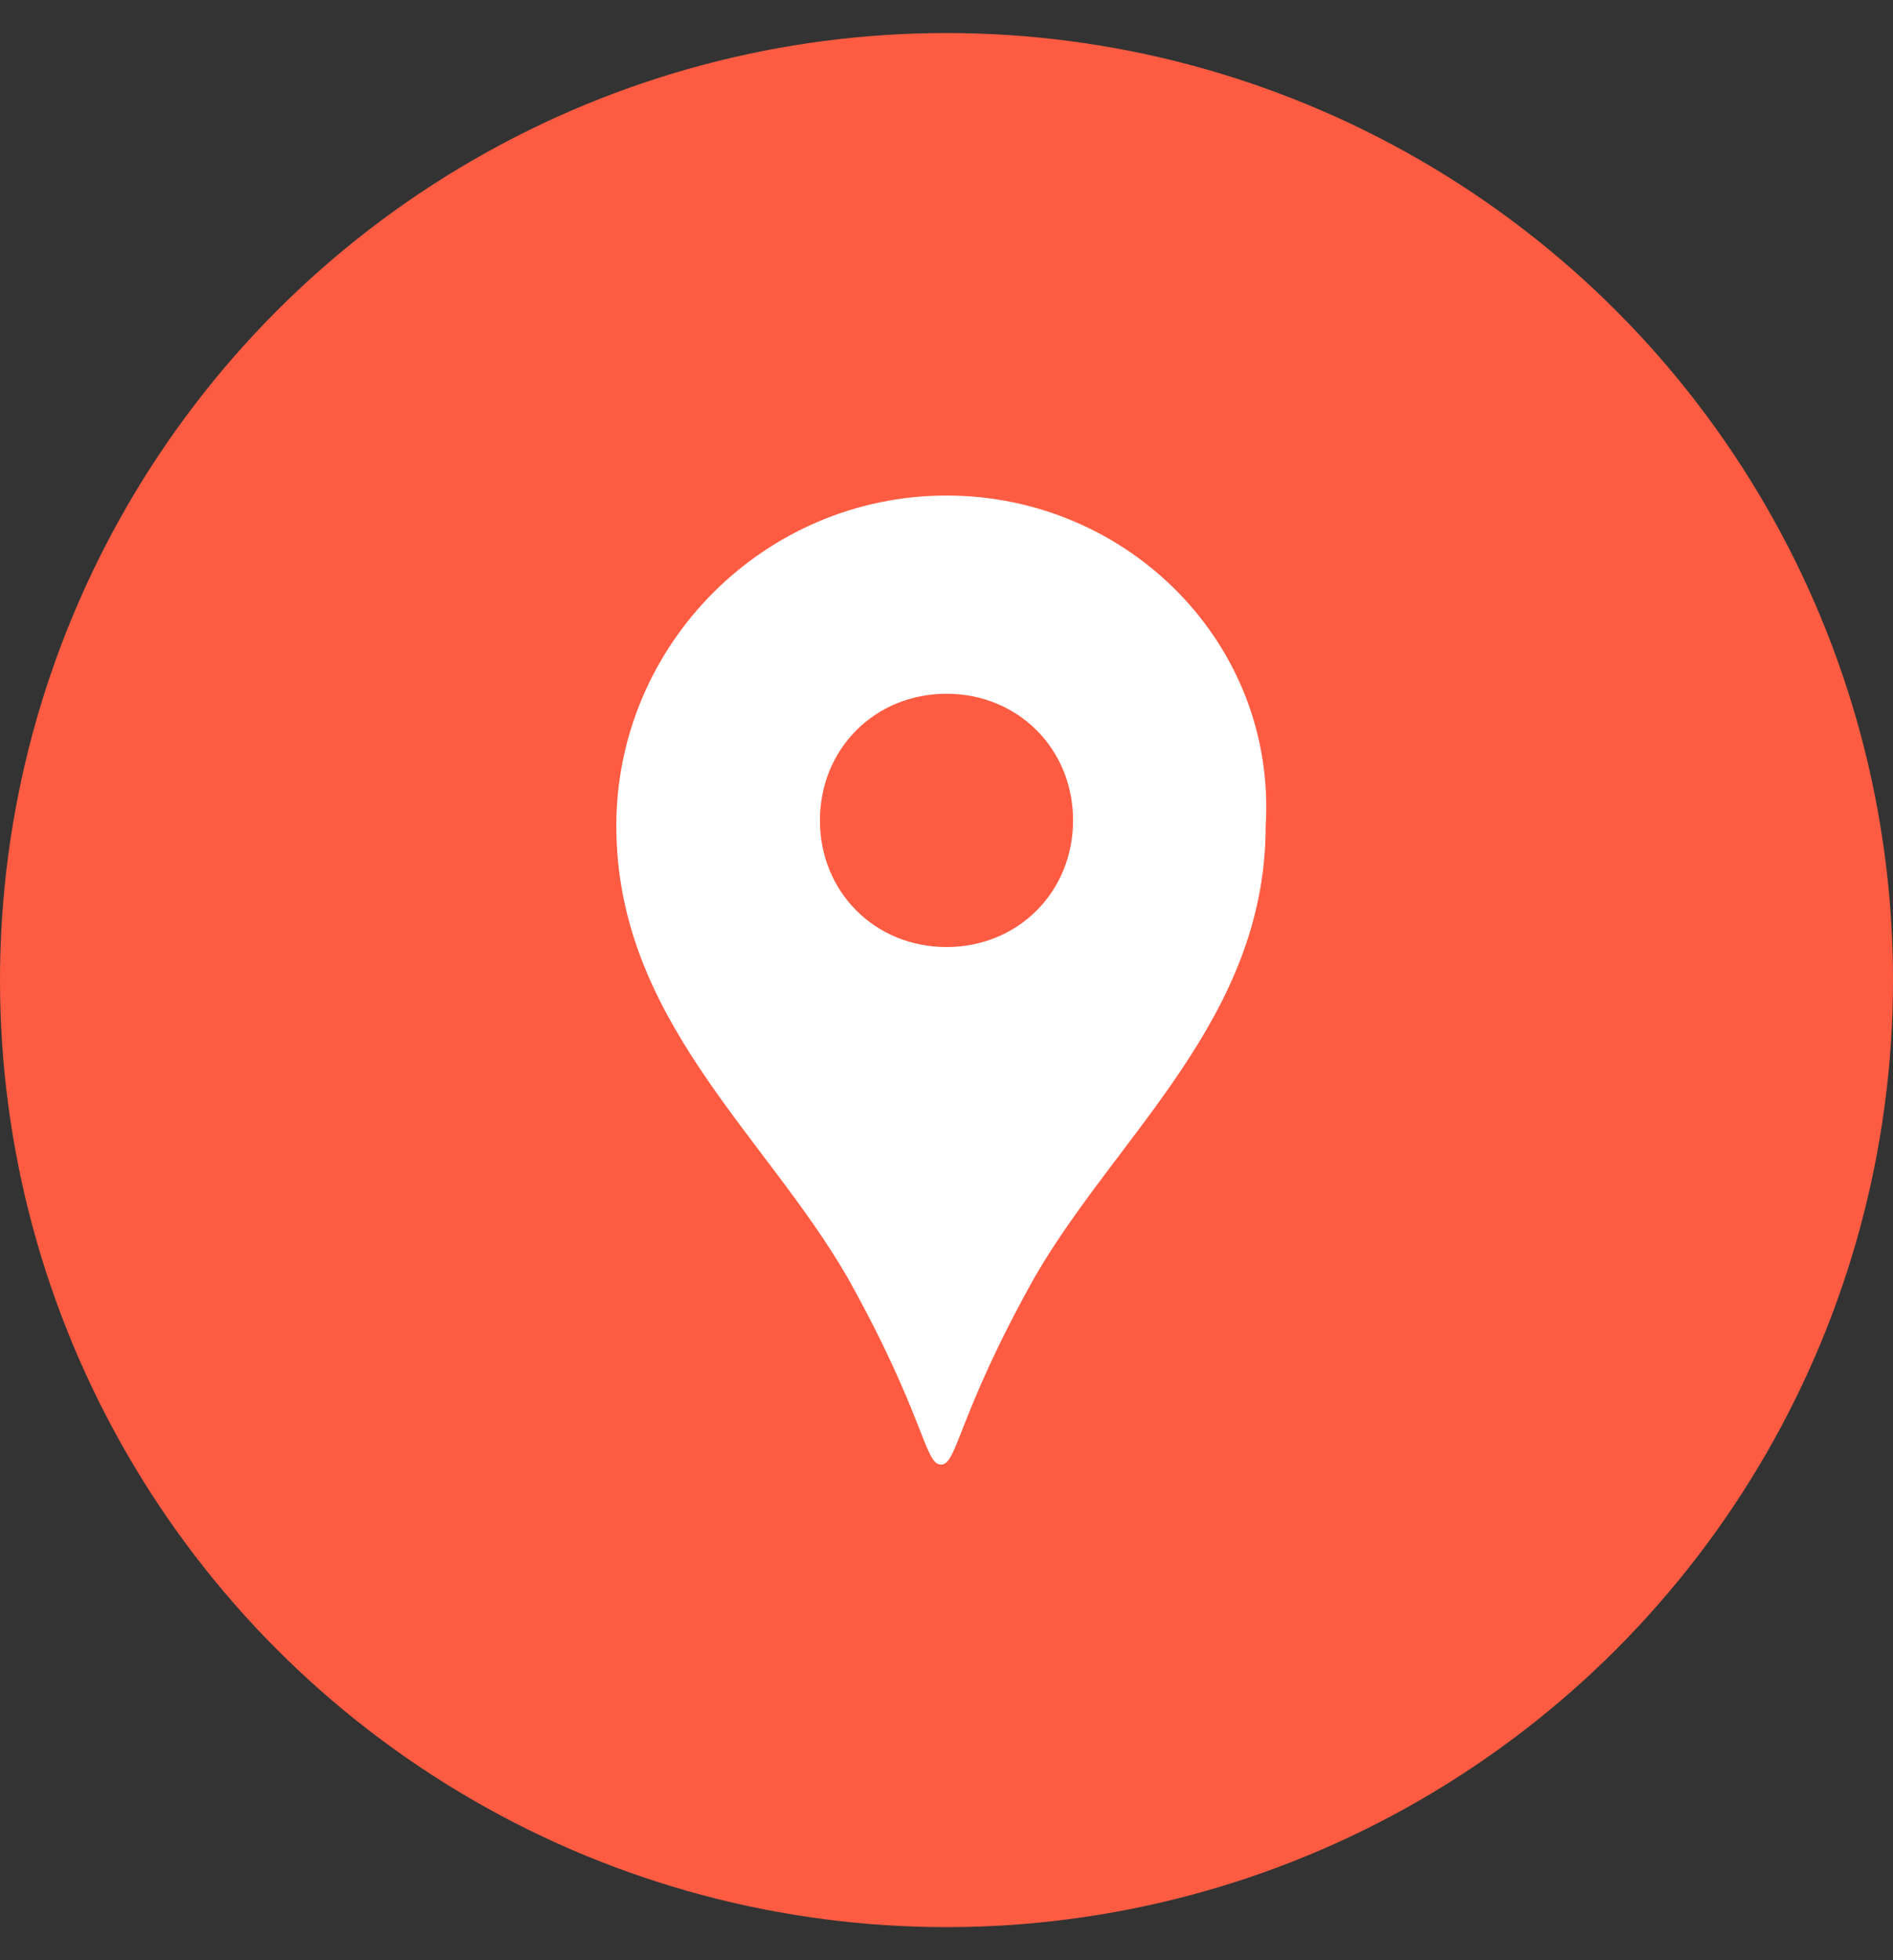
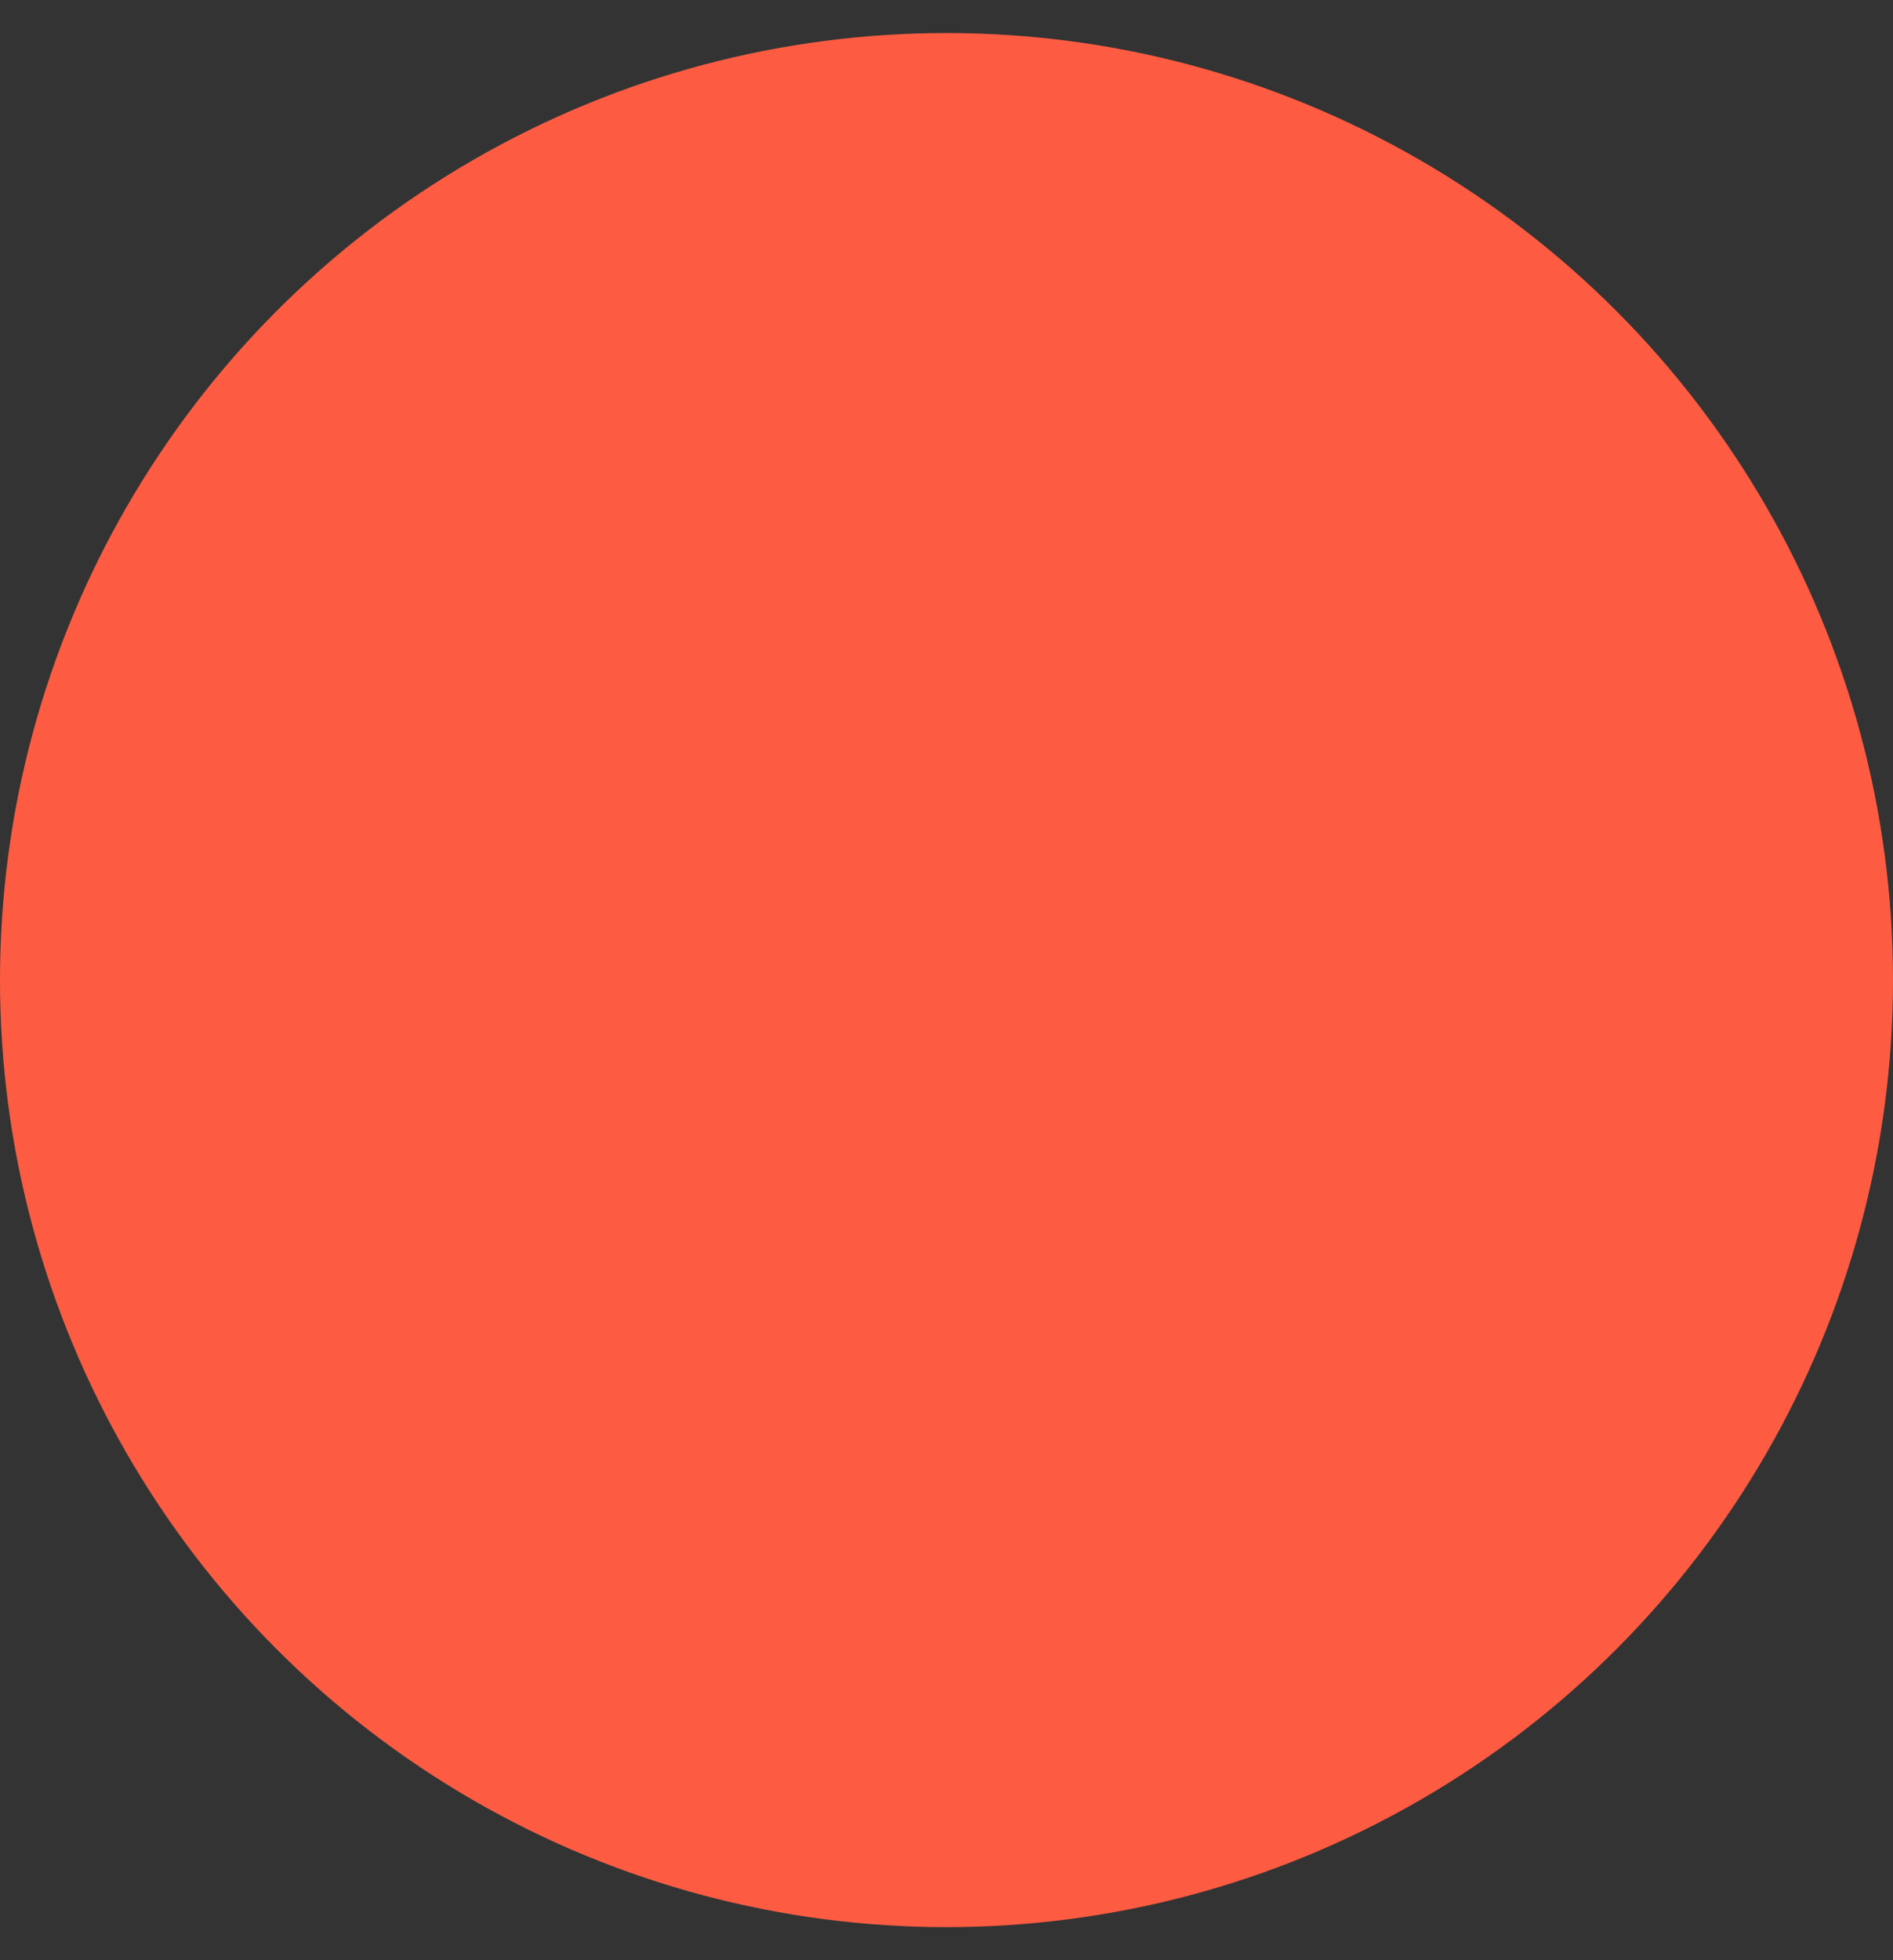
<svg xmlns="http://www.w3.org/2000/svg" version="1.1" id="レイヤー_1" x="0px" y="0px" viewBox="0 0 34.4 35.6" style="enable-background:new 0 0 34.4 35.6;" xml:space="preserve">
  <rect x="0" y="0" width="34.4" height="35.6" fill="#333333" stroke="none" />
  <style type="text/css">
	.st0{display:none;}
	.st1{display:inline;fill:#FE5C42;}
	.st2{display:inline;}
	.st3{fill:#FFFFFF;}
	.st4{fill:#FE5C42;}
</style>
  <g class="st0">
    <circle class="st1" cx="17.2" cy="17.8" r="17.2" />
    <g class="st2">
      <path class="st3" d="M24.1,12.6v-1.2c0-0.1,0-0.2-0.1-0.2c-0.1-0.1-0.1-0.1-0.2-0.1c0,0-1.5,0-2.4,0c-0.1,0-0.3,0-0.5,0    c-0.3,0.1-0.6,0.1-1,0.3c-0.5,0.2-1.1,0.5-1.7,0.9c-0.3,0.2-0.5,0.4-0.7,0.6c-0.1,0.1-0.2,0.2-0.3,0.3c-0.2-0.2-0.4-0.5-0.6-0.7    c-0.6-0.5-1.2-0.8-1.9-1.1c-0.3-0.1-0.6-0.2-0.9-0.3c-0.1,0-0.3-0.1-0.4-0.1c-0.1,0-0.2,0-0.3,0c-0.4,0-1,0-1.5,0    c-0.2,0-0.5,0-0.6,0s-0.3,0-0.3,0c-0.1,0-0.2,0-0.2,0.1c-0.1,0.1-0.1,0.1-0.1,0.2v1.2H8.4v11.2l8.1,0.5v0.2h0.8c0,0,0,0,0,0h0h0    c0,0,0,0,0,0h0.8v-0.2l8.1-0.5V12.6H24.1z M16.1,23.2c-0.4-0.1-0.9-0.2-1.4-0.3c-0.5-0.1-0.9-0.1-1.2-0.2c-0.7,0-1.8-0.1-2.7-0.1    c-0.6,0-1.1,0-1.4,0v-9.1c0,0,0,0,0,0c0.3,0,0.6,0,1.1,0v8.3c0,0.1,0,0.2,0.1,0.2c0.1,0.1,0.1,0.1,0.2,0.1c0,0,0.1,0,0.3,0    c0.5,0,1.5,0,2.2,0c0.1,0,0.2,0,0.3,0c0.3,0,0.6,0.1,0.9,0.3C15,22.6,15.5,22.9,16.1,23.2C16,23.2,16.1,23.2,16.1,23.2    C16.1,23.3,16.1,23.3,16.1,23.2z M17,23.3c-0.1-0.1-0.2-0.2-0.3-0.3c-0.6-0.5-1.2-0.8-1.9-1.1c-0.3-0.1-0.6-0.2-0.9-0.3    c-0.1,0-0.3-0.1-0.4-0.1c-0.1,0-0.2,0-0.3,0c-0.4,0-1,0-1.5,0c-0.2,0-0.4,0-0.6,0v-9.9c0.5,0,1.5,0,2.1,0c0.1,0,0.2,0,0.3,0    c0.3,0,0.6,0.1,0.9,0.3c0.5,0.2,1.1,0.5,1.5,0.8c0.2,0.2,0.5,0.3,0.6,0.5c0.2,0.2,0.3,0.4,0.4,0.5V23.3L17,23.3z M17.6,23.3v-9.5    c0.2-0.3,0.4-0.6,0.7-0.8c0.5-0.4,1.1-0.8,1.7-1c0.3-0.1,0.6-0.2,0.8-0.3c0.1,0,0.2-0.1,0.3-0.1c0.1,0,0.2,0,0.2,0    c0.6,0,1.6,0,2.1,0v9.9c-0.5,0-1.5,0-2.1,0c-0.1,0-0.3,0-0.5,0c-0.3,0.1-0.6,0.1-1,0.3c-0.5,0.2-1.1,0.5-1.7,0.9    C18,22.9,17.8,23.1,17.6,23.3z M25.2,22.6c-0.6,0-1.9,0-2.7,0c-0.2,0-0.3,0-0.5,0c-0.4,0-0.8,0.1-1.3,0.2    c-0.7,0.1-1.5,0.3-2.1,0.5c0,0,0,0-0.1,0c0.5-0.4,1-0.7,1.6-0.9c0.3-0.1,0.6-0.2,0.8-0.3c0.1,0,0.2-0.1,0.3-0.1c0.1,0,0.2,0,0.2,0    c0.9,0,2.4,0,2.4,0c0.1,0,0.2,0,0.2-0.1c0.1-0.1,0.1-0.1,0.1-0.2v-8.3c0.4,0,0.8,0,1.1,0V22.6z" />
    </g>
  </g>
  <g>
    <circle class="st4" cx="17.2" cy="17.8" r="17.2" />
    <g>
-       <path class="st3" d="M17.2,9c-3.3,0-6,2.7-6,6c0,3.5,2.7,5.6,4.2,8.2c1.4,2.5,1.4,3.4,1.7,3.4c0.3,0,0.3-0.9,1.7-3.4    c1.5-2.6,4.2-4.7,4.2-8.2C23.2,11.7,20.5,9,17.2,9z M17.2,17.2c-1.3,0-2.3-1-2.3-2.3c0-1.3,1-2.3,2.3-2.3c1.3,0,2.3,1,2.3,2.3    C19.5,16.2,18.5,17.2,17.2,17.2z" />
-     </g>
+       </g>
  </g>
  <g class="st0">
    <circle class="st1" cx="17.2" cy="17.8" r="17.2" />
    <g class="st2">
      <path class="st3" d="M22.3,9.8c-1.9,0-3.4,1.5-3.4,3.4s1.5,3.4,3.4,3.4c1.9,0,3.4-1.5,3.4-3.4S24.2,9.8,22.3,9.8z" />
      <path class="st3" d="M14.5,18.6l4.7-2.6c-0.4-0.4-0.7-1-0.9-1.5l-4.6,2.8c-0.5-0.5-1.3-0.9-2.1-0.9c-1.6,0-3,1.3-3,3    c0,1.6,1.3,3,3,3c1.6,0,3-1.3,3-3C14.6,19.1,14.6,18.8,14.5,18.6z" />
      <path class="st3" d="M20.5,21.7c-0.7,0-1.4,0.3-1.8,0.8l-3.5-2c-0.2,0.5-0.4,0.9-0.7,1.2l3.6,1.9C18,23.8,18,24,18,24.2    c0,1.4,1.1,2.5,2.5,2.5c1.4,0,2.5-1.1,2.5-2.5S21.9,21.7,20.5,21.7z" />
    </g>
  </g>
  <g class="st0">
    <path class="st1" d="M32.7,18.5c-0.2-0.4-0.2-0.9,0-1.4l1.4-3.5c0.3-0.8,0-1.8-0.7-2.3l-3.2-2.1c-0.4-0.3-0.7-0.6-0.8-1.1l-1-3.7   c-0.2-0.9-1-1.4-1.9-1.4l-3.8,0.2c-0.5,0-0.9-0.1-1.3-0.4l-3-2.4c-0.7-0.6-1.7-0.6-2.4,0l-3,2.4c-0.4,0.3-0.8,0.4-1.3,0.4L8,3   C7.1,3,6.3,3.6,6,4.4L5,8.1C4.9,8.6,4.6,8.9,4.2,9.2l-3.2,2.1c-0.7,0.5-1.1,1.4-0.7,2.3l1.4,3.5c0.2,0.4,0.2,0.9,0,1.4L0.3,22   c-0.3,0.8,0,1.8,0.7,2.3l3.2,2.1C4.6,26.6,4.9,27,5,27.4l1,3.7c0.2,0.9,1,1.4,1.9,1.4l3.8-0.2c0.5,0,0.9,0.1,1.3,0.4l3,2.4   c0.7,0.6,1.7,0.6,2.4,0l3-2.4c0.4-0.3,0.8-0.4,1.3-0.4l3.8,0.2c0.9,0,1.7-0.5,1.9-1.4l1-3.7c0.1-0.5,0.4-0.8,0.8-1.1l3.2-2.1   c0.7-0.5,1.1-1.4,0.7-2.3L32.7,18.5z M13.8,21.9l-1.1,0.2c-0.1,0-0.1,0-0.2-0.1l-3.1-3.6l0,0l0.8,4.1c0,0.1,0,0.1-0.1,0.1L9,22.9   c-0.1,0-0.1,0-0.1-0.1l-1.2-6.3c0-0.1,0-0.1,0.1-0.1l1.1-0.2c0.1,0,0.1,0,0.2,0.1l3.1,3.6l0,0l-0.8-4.1c0-0.1,0-0.1,0.1-0.1   l1.1-0.2c0.1,0,0.1,0,0.1,0.1l1.2,6.3C13.9,21.9,13.9,21.9,13.8,21.9z M19.4,20.8l-4.1,0.8c-0.1,0-0.1,0-0.1-0.1l-1.2-6.3   c0-0.1,0-0.1,0.1-0.1l4.1-0.8c0.1,0,0.1,0,0.1,0.1l0.2,1c0,0.1,0,0.1-0.1,0.1l-2.8,0.5c0,0-0.1,0,0,0.1l0.3,1.3c0,0,0,0.1,0.1,0   l2.3-0.5c0.1,0,0.1,0,0.1,0.1l0.2,1c0,0.1,0,0.1-0.1,0.1l-2.3,0.5c0,0-0.1,0,0,0.1l0.3,1.3c0,0,0,0.1,0.1,0l2.8-0.5   c0.1,0,0.1,0,0.1,0.1l0.2,1C19.5,20.8,19.4,20.8,19.4,20.8z M26.3,19.4c0,0.1,0,0.1-0.1,0.1l-0.9,0.2c-0.1,0-0.1,0-0.1-0.1   l-1.9-3.8l0,0L22.8,20c0,0.1,0,0.1-0.1,0.1l-1,0.2c-0.1,0-0.1,0-0.1-0.1l-2.9-5.9c0-0.1,0-0.1,0.1-0.1L20,14c0.1,0,0.1,0,0.1,0.1   l1.7,3.9l0,0l0.3-4.3c0-0.1,0-0.1,0.1-0.1l0.8-0.2c0.1,0,0.1,0,0.1,0.1l1.9,3.8l0,0l0.1-4.2c0-0.1,0-0.1,0.1-0.1l1.2-0.2   c0.1,0,0.1,0,0.1,0.1L26.3,19.4z" />
  </g>
  <g class="st0">
    <circle class="st1" cx="17.2" cy="17.8" r="17.2" />
    <g class="st2">
      <path class="st3" d="M26.4,10.8l-2.2-2.2c-0.4-0.4-1-0.4-1.4,0L21.4,10l3.6,3.6l1.4-1.4C26.8,11.8,26.8,11.1,26.4,10.8z" />
      <path class="st3" d="M8.9,22.5l-1.2,4.8l4.8-1.2l11.9-11.9l-3.6-3.6L8.9,22.5z M11.2,23.3l-0.8-0.8l10.3-10.3l0.8,0.8L11.2,23.3z" />
    </g>
  </g>
  <g class="st0">
    <circle class="st1" cx="17.2" cy="17.8" r="17.2" />
    <g class="st2">
      <path class="st3" d="M23.9,16.3c-0.8-1.2-1.3-2.8-1.3-2.8s-0.4,1.6-1.3,2.8c0,0,0.4,0.2,0.6,0.1c0,0-0.2,1-1.1,2.3    c0.8,0.3,1.4-0.2,1.4-0.2V20h0.3h0.2h0.3v-1.4c0,0,0.6,0.5,1.4,0.2c-0.9-1.3-1.1-2.3-1.1-2.3C23.6,16.6,23.9,16.3,23.9,16.3z" />
      <path class="st3" d="M19.2,20c-3.9-0.7-4.7-0.8-3.2-2.1c1.1-0.9,3.6-1.6,4.9-2.2h-1.5V8.9h-0.7v6.8h-0.5c-1.8,0.5-3.4,0.9-4.7,1.6    c0.3,0.7,0.6,1.5,1.1,2.1l0.7,1L14.3,21c0.1,0.1,0.1,0.3,0.2,0.5c2.1,0.7,3.9,0.9,2.4,2.1c-2,1.4-3.3,2.4-4.5,3.1h8.9    c0.9-0.9,2.5-2.5,2.7-3.5C24.4,21.7,23.2,20.7,19.2,20z" />
      <path class="st3" d="M12.8,23.1c0,0,0.8,0.6,1.9,0.2c-1.2-1.7-1.5-3.1-1.5-3.1c0.3,0.2,0.8-0.2,0.8-0.2c-1.1-1.5-1.7-3.7-1.7-3.7    s-0.6,2.1-1.7,3.7c0,0,0.5,0.3,0.8,0.2c0,0-0.3,1.3-1.5,3.1c1.1,0.4,1.9-0.2,1.9-0.2V25h0.4h0.2h0.4L12.8,23.1L12.8,23.1z" />
      <path class="st3" d="M23.1,12.2c0-0.1,0-0.1,0-0.2l-0.7-1.4c0-0.1,0-0.1,0-0.2l0.7-1.4c0,0,0-0.1,0-0.2c0-0.1-0.1-0.1-0.1-0.1    h-3.3v3.4H23C23,12.3,23.1,12.3,23.1,12.2z" />
    </g>
  </g>
  <g class="st0">
    <ellipse class="st1" cx="17.2" cy="17.8" rx="16.9" ry="17.2" />
    <g class="st2">
      <path class="st3" d="M15,13.6c-1.1,0-2.1,0.9-2.1,2.1c0,0.2,0.1,0.3,0.3,0.3c0.2,0,0.3-0.1,0.3-0.3c0-0.8,0.7-1.5,1.5-1.5    c0.2,0,0.3-0.1,0.3-0.3C15.2,13.7,15.1,13.6,15,13.6z" />
-       <path class="st3" d="M20,19c0.5-0.8,0.8-1.8,0.8-2.9c0-3-2.4-5.4-5.3-5.4c-1,0-2,0.3-2.8,0.8c-0.7,0.4-1.2,1-1.6,1.7    c-0.5,0.8-0.8,1.8-0.8,2.9c0,3,2.4,5.4,5.3,5.4c1,0,2-0.3,2.8-0.8C19.1,20.2,19.6,19.7,20,19z M17.3,19.5    c-0.5,0.3-1.1,0.4-1.7,0.4c-2.1,0-3.7-1.7-3.7-3.8c0-0.6,0.1-1.2,0.4-1.7c0.4-0.7,0.9-1.3,1.6-1.6c0.5-0.3,1.1-0.4,1.7-0.4    c2.1,0,3.7,1.7,3.7,3.8c0,0.6-0.1,1.2-0.4,1.7C18.6,18.6,18,19.2,17.3,19.5z" />
      <path class="st3" d="M23.7,22.8l-3-3.1c-0.4,0.6-1,1.2-1.6,1.7l3,3.1c0.2,0.2,0.5,0.3,0.8,0.3c0.3,0,0.6-0.1,0.8-0.3    C24.2,24,24.2,23.2,23.7,22.8z" />
    </g>
  </g>
  <g class="st0">
    <circle class="st1" cx="17.2" cy="17.8" r="17.2" />
    <g class="st2">
      <path class="st3" d="M26.3,10.1c-0.4-0.4-1.1-0.7-1.7-0.7h-1.1h-0.6H11.5h-0.6H9.8c-0.7,0-1.3,0.3-1.7,0.7    c-0.4,0.4-0.7,1.1-0.7,1.7v1.3c0,1.6,1,3,2.4,3.6l0,0l2.5,0.8c0.1,0.2,0.3,0.3,0.4,0.5c0.9,1,1.9,1.6,2.5,2.1    c0.3,0.3,0.6,0.5,0.7,0.7c0.1,0.1,0.1,0.2,0.1,0.3c0,0.1,0,0.2,0,0.2c0,1.2,0,0.5,0,1.7c0,0.3,0,0.5-0.1,0.7    c-0.1,0.3-0.2,0.5-0.4,0.6c-0.2,0.1-0.4,0.2-0.7,0.2c-1,0-1,0-1,0h-0.6v1.8H21v-1.8h-0.6c0,0,0,0-1,0c-0.2,0-0.3,0-0.5-0.1    c-0.2-0.1-0.4-0.2-0.5-0.4c-0.1-0.2-0.2-0.5-0.2-0.9c0-1.2,0-0.5,0-1.7c0-0.1,0-0.2,0-0.2c0.1-0.1,0.2-0.3,0.3-0.5    c0.3-0.3,0.7-0.6,1.2-1.1c0.5-0.4,1.1-0.9,1.7-1.6c0.1-0.2,0.3-0.3,0.4-0.5l2.5-0.8l0,0c1.5-0.6,2.4-2,2.4-3.6v-1.3    C27,11.1,26.8,10.5,26.3,10.1z M10.2,15.6c-1-0.4-1.7-1.4-1.7-2.5v-1.3c0-0.4,0.1-0.7,0.4-0.9c0.2-0.2,0.6-0.4,0.9-0.4h1.1    c0,0.3,0,0.5,0,0.8c0,1.2,0,2.4,0.3,3.5c0.1,0.4,0.2,0.8,0.4,1.2L10.2,15.6z M14.3,16.6c0,0-1.6-1.5-1.6-3.1s0-3,0-3h1.6V16.6z     M25.9,13.1c0,1.1-0.7,2.1-1.7,2.5L22.9,16c0.3-0.7,0.4-1.3,0.5-2c0.1-0.9,0.1-1.8,0.1-2.7c0-0.3,0-0.5,0-0.8h1.1    c0.4,0,0.7,0.1,0.9,0.4c0.2,0.2,0.4,0.6,0.4,0.9V13.1z" />
    </g>
  </g>
  <g class="st0">
    <circle class="st1" cx="17.2" cy="17.8" r="17.2" />
    <g class="st2">
      <path class="st3" d="M24.6,11.3c-0.1-0.3-0.4-0.6-0.7-0.8c-0.3-0.2-0.7-0.3-1.1-0.3h-1.6V9.9h-2.4c0-0.1,0-0.2,0-0.2    c0-0.9-0.8-1.7-1.7-1.7s-1.7,0.8-1.7,1.7c0,0.1,0,0.2,0,0.2h-2.4v0.3h-1.6c-0.3,0-0.5,0.1-0.7,0.1c-0.3,0.1-0.6,0.4-0.8,0.7    c-0.2,0.3-0.3,0.7-0.3,1.1v13.6c0,0.3,0.1,0.5,0.1,0.7c0.1,0.3,0.4,0.6,0.7,0.8c0.3,0.2,0.7,0.3,1.1,0.3h11.4    c0.3,0,0.5-0.1,0.7-0.1c0.3-0.1,0.6-0.4,0.8-0.7c0.2-0.3,0.3-0.7,0.3-1.1V12.1C24.8,11.8,24.7,11.6,24.6,11.3z M17.2,9    c0.3,0,0.6,0.3,0.6,0.6c0,0.1,0,0.2,0,0.2h-1.2c0-0.1,0-0.2,0-0.2C16.6,9.3,16.9,9,17.2,9z M23.7,25.7c0,0.1,0,0.2-0.1,0.3    c-0.1,0.1-0.2,0.3-0.3,0.3c-0.1,0.1-0.3,0.1-0.4,0.1H11.5c-0.1,0-0.2,0-0.3-0.1c-0.1-0.1-0.3-0.2-0.3-0.3    c-0.1-0.1-0.1-0.3-0.1-0.4V12.1c0-0.1,0-0.2,0.1-0.3c0.1-0.1,0.2-0.3,0.3-0.3c0.1-0.1,0.3-0.1,0.4-0.1h1.6v0.2    c0,0.4,0.4,0.8,0.8,0.8h6.5c0.4,0,0.8-0.4,0.8-0.8v-0.2h1.6c0.1,0,0.2,0,0.3,0.1c0.1,0.1,0.3,0.2,0.3,0.3c0.1,0.1,0.1,0.3,0.1,0.4    V25.7z" />
      <rect x="13.4" y="14.5" class="st3" width="1.2" height="1.2" />
      <rect x="16" y="14.5" class="st3" width="5" height="1.2" />
      <rect x="13.4" y="18.1" class="st3" width="1.2" height="1.2" />
      <rect x="16" y="18.1" class="st3" width="5" height="1.2" />
      <rect x="13.4" y="21.7" class="st3" width="1.2" height="1.2" />
      <rect x="16" y="21.7" class="st3" width="5" height="1.2" />
    </g>
  </g>
  <g class="st0">
    <circle class="st1" cx="17.2" cy="17.8" r="17.2" />
    <g class="st2">
      <polygon class="st3" points="12.3,16.6 17.8,16.6 20.2,14.2 20.2,14.2 20.2,13.8 12.3,13.8   " />
      <polygon class="st3" points="21.7,23.2 10.8,23.2 10.8,12.4 21.7,12.4 21.7,12.8 23.1,11.7 23.1,10.9 9.4,10.9 9.4,24.6     23.1,24.6 23.1,18.8 21.7,20.2   " />
      <path class="st3" d="M16.4,18.3h-4.1v0.9h3.7C16.1,18.9,16.2,18.6,16.4,18.3z" />
      <path class="st3" d="M12.3,20.6v0.9h3.4c-0.1-0.3-0.1-0.6-0.1-0.9H12.3z" />
      <path class="st3" d="M18.3,18.2c-0.5,0.5-1.7,2.5-1.2,2.9c0.5,0.5,2.5-0.7,2.9-1.2l1.9-1.9l-1.7-1.7L18.3,18.2z" />
      <path class="st3" d="M24.6,13.5c-0.5-0.5-1.2-0.5-1.7,0l-2.3,2.3l1.7,1.7l2.3-2.3C25.1,14.7,25.1,14,24.6,13.5z M21.6,16.1    l-0.3-0.3l1.6-1.6l0.3,0.3L21.6,16.1z" />
    </g>
  </g>
</svg>